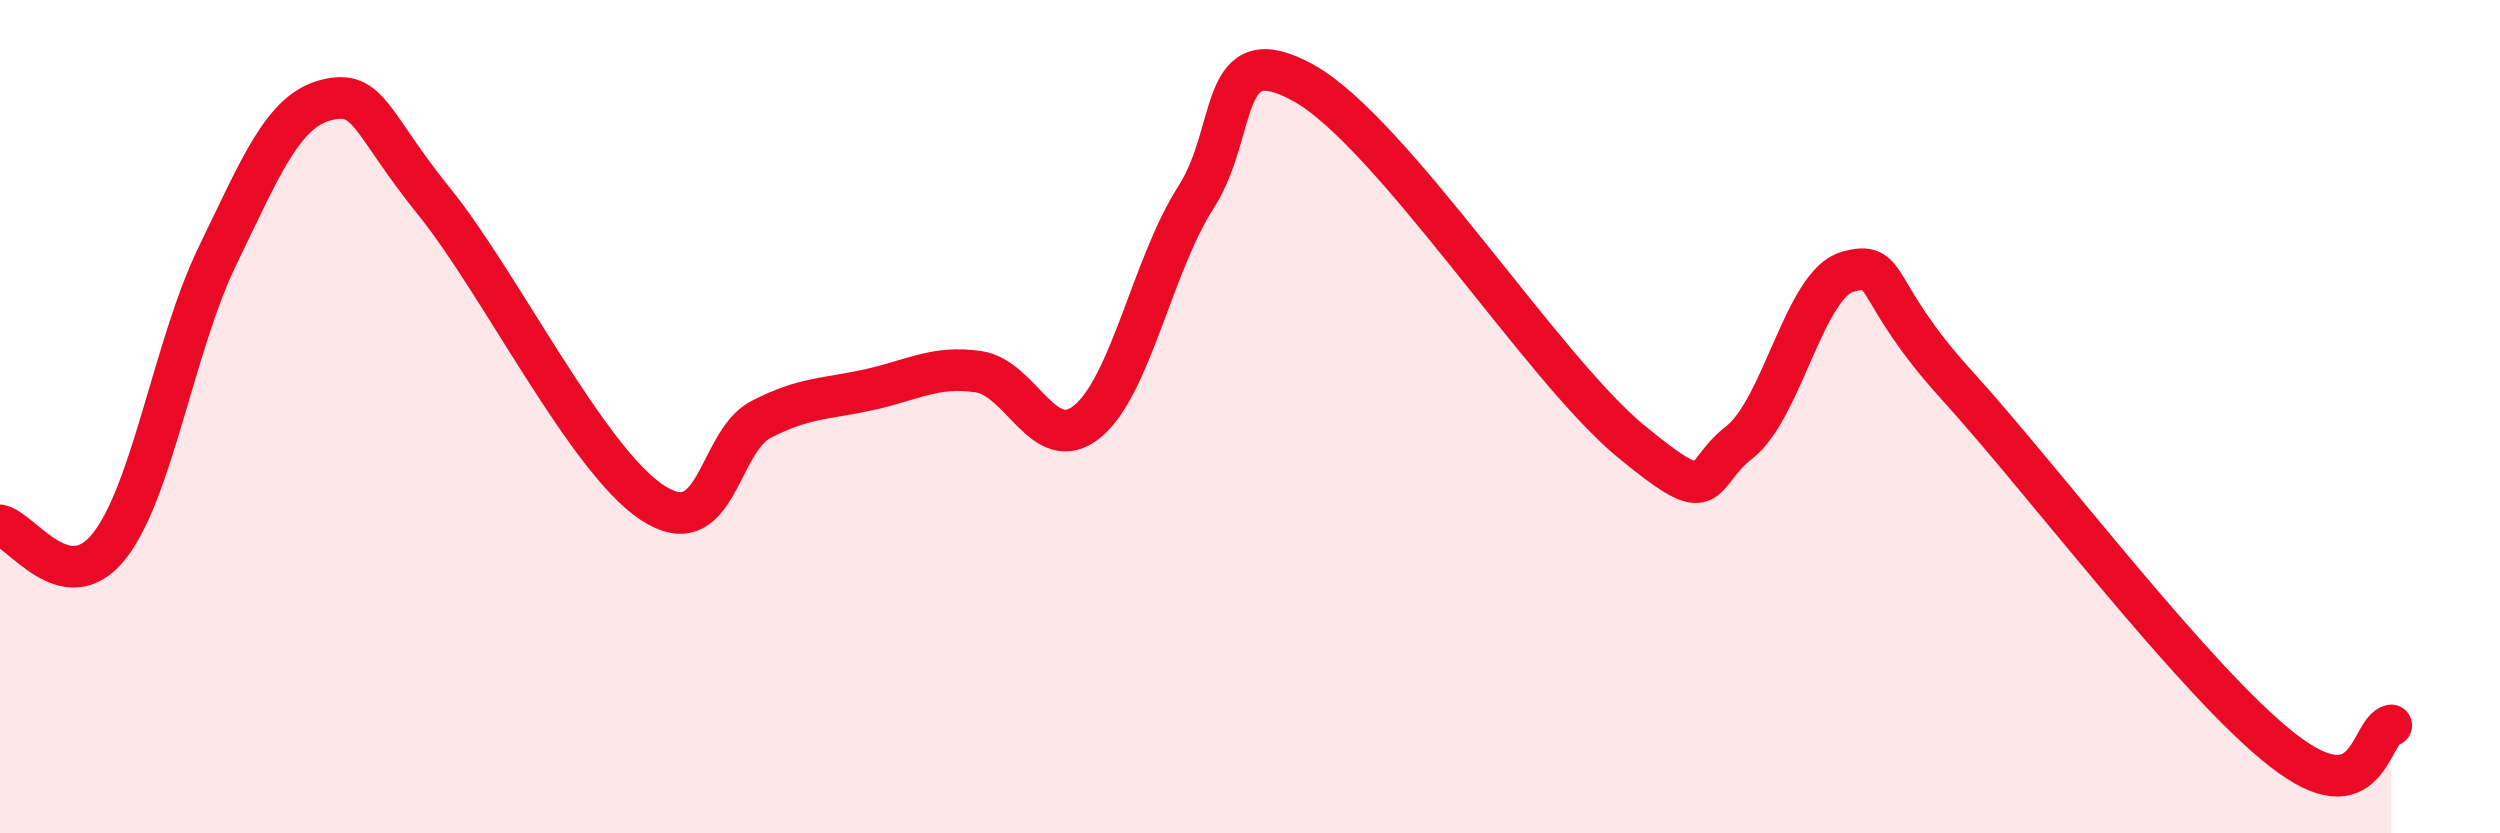
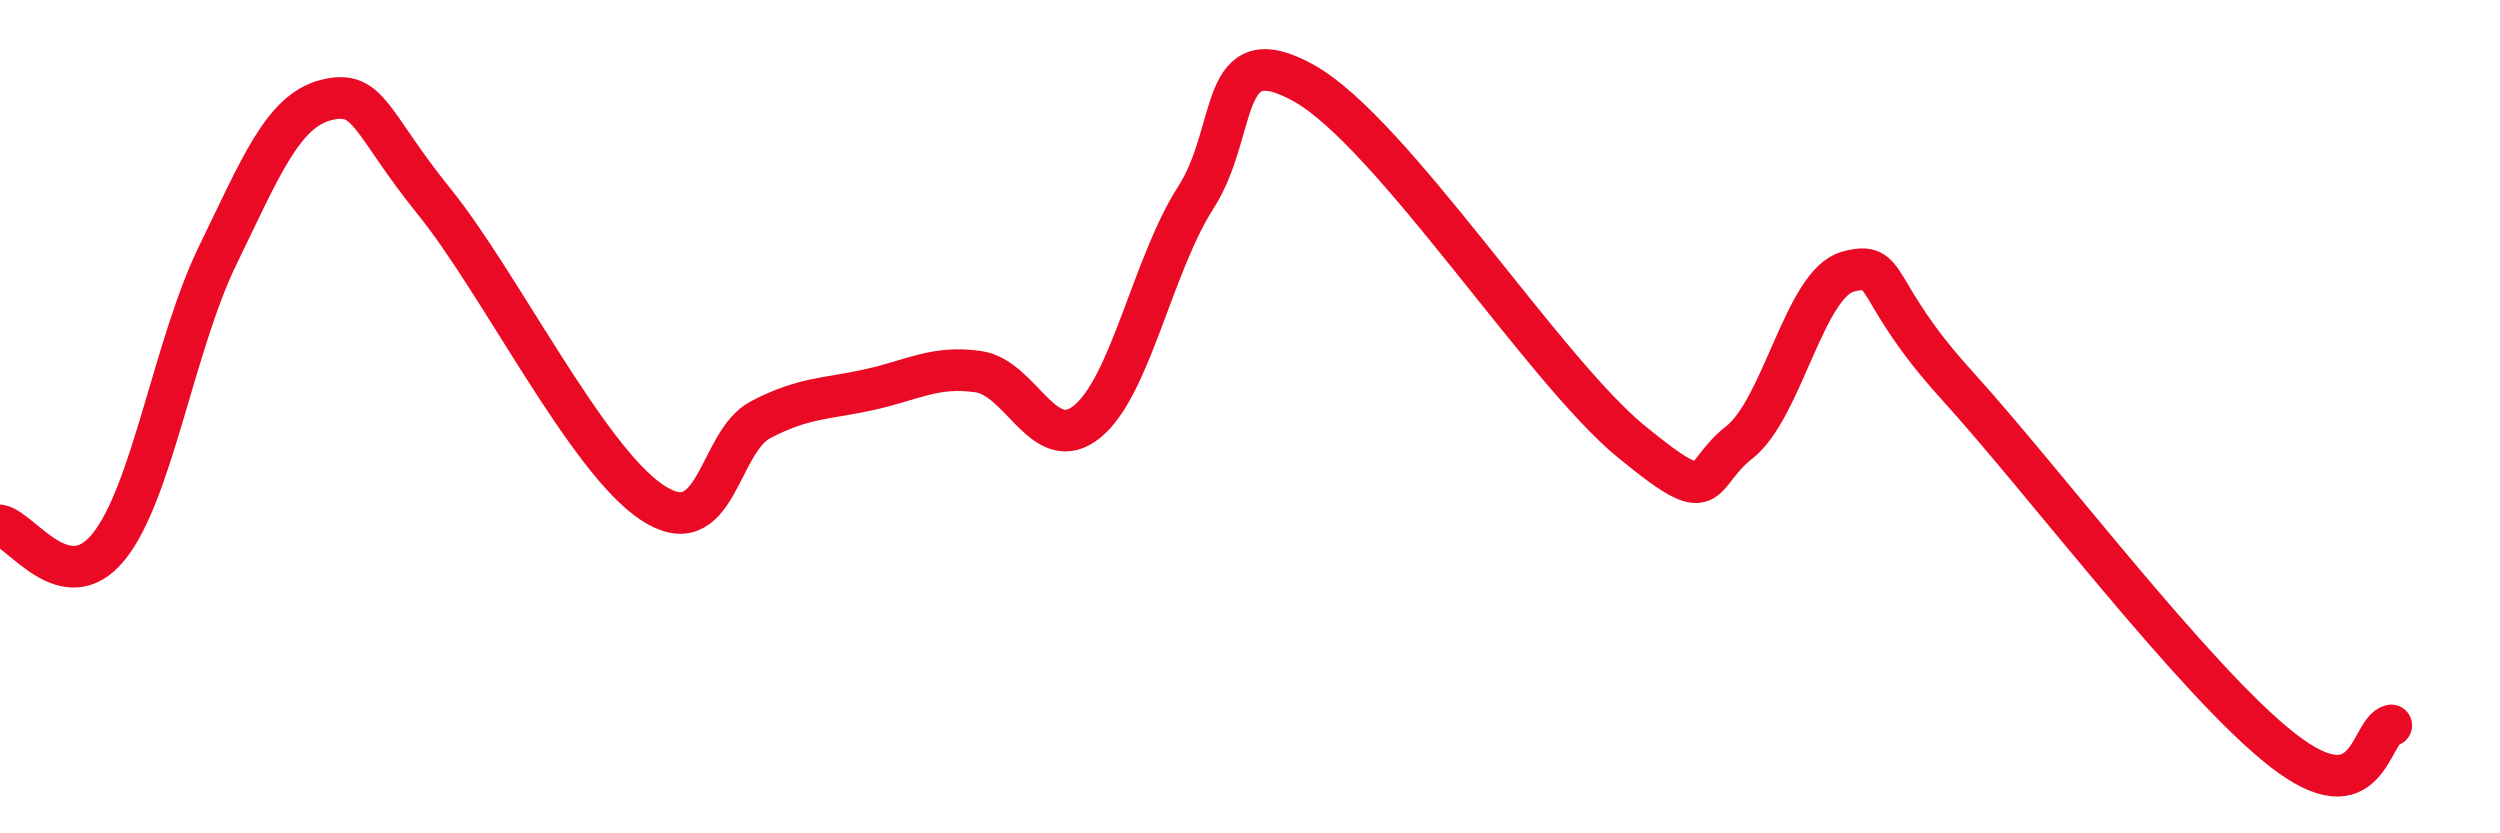
<svg xmlns="http://www.w3.org/2000/svg" width="60" height="20" viewBox="0 0 60 20">
-   <path d="M 0,12.61 C 0.52,12.71 1.57,14.41 2.61,13.12 C 3.65,11.83 4.18,8.28 5.22,6.14 C 6.26,4 6.79,2.66 7.83,2.4 C 8.87,2.14 8.87,2.92 10.43,4.85 C 11.99,6.78 14.08,11.02 15.65,12.06 C 17.22,13.1 17.22,10.61 18.26,10.07 C 19.3,9.53 19.83,9.58 20.87,9.35 C 21.91,9.12 22.44,8.77 23.48,8.92 C 24.52,9.07 25.05,10.96 26.09,10.12 C 27.13,9.28 27.66,6.36 28.7,4.74 C 29.74,3.12 29.21,0.83 31.3,2 C 33.39,3.17 37.04,8.86 39.13,10.58 C 41.22,12.3 40.7,11.43 41.74,10.62 C 42.78,9.81 43.31,6.8 44.35,6.52 C 45.39,6.24 44.87,6.94 46.96,9.24 C 49.05,11.54 52.69,16.37 54.78,18 C 56.87,19.63 56.87,17.53 57.39,17.41L57.39 20L0 20Z" fill="#EB0A25" opacity="0.1" stroke-linecap="round" stroke-linejoin="round" />
  <path d="M 0,12.61 C 0.52,12.71 1.57,14.41 2.61,13.12 C 3.65,11.83 4.18,8.28 5.22,6.14 C 6.26,4 6.79,2.66 7.83,2.4 C 8.87,2.14 8.87,2.92 10.43,4.85 C 11.99,6.78 14.08,11.02 15.65,12.06 C 17.22,13.1 17.22,10.61 18.26,10.07 C 19.3,9.53 19.83,9.58 20.87,9.35 C 21.91,9.12 22.44,8.77 23.48,8.92 C 24.52,9.07 25.05,10.96 26.09,10.12 C 27.13,9.28 27.66,6.36 28.7,4.74 C 29.74,3.12 29.21,0.83 31.3,2 C 33.39,3.17 37.04,8.86 39.13,10.58 C 41.22,12.3 40.7,11.43 41.74,10.62 C 42.78,9.81 43.31,6.8 44.35,6.52 C 45.39,6.24 44.87,6.94 46.96,9.24 C 49.05,11.54 52.69,16.37 54.78,18 C 56.87,19.63 56.87,17.53 57.39,17.41" stroke="#EB0A25" stroke-width="1" fill="none" stroke-linecap="round" stroke-linejoin="round" />
</svg>